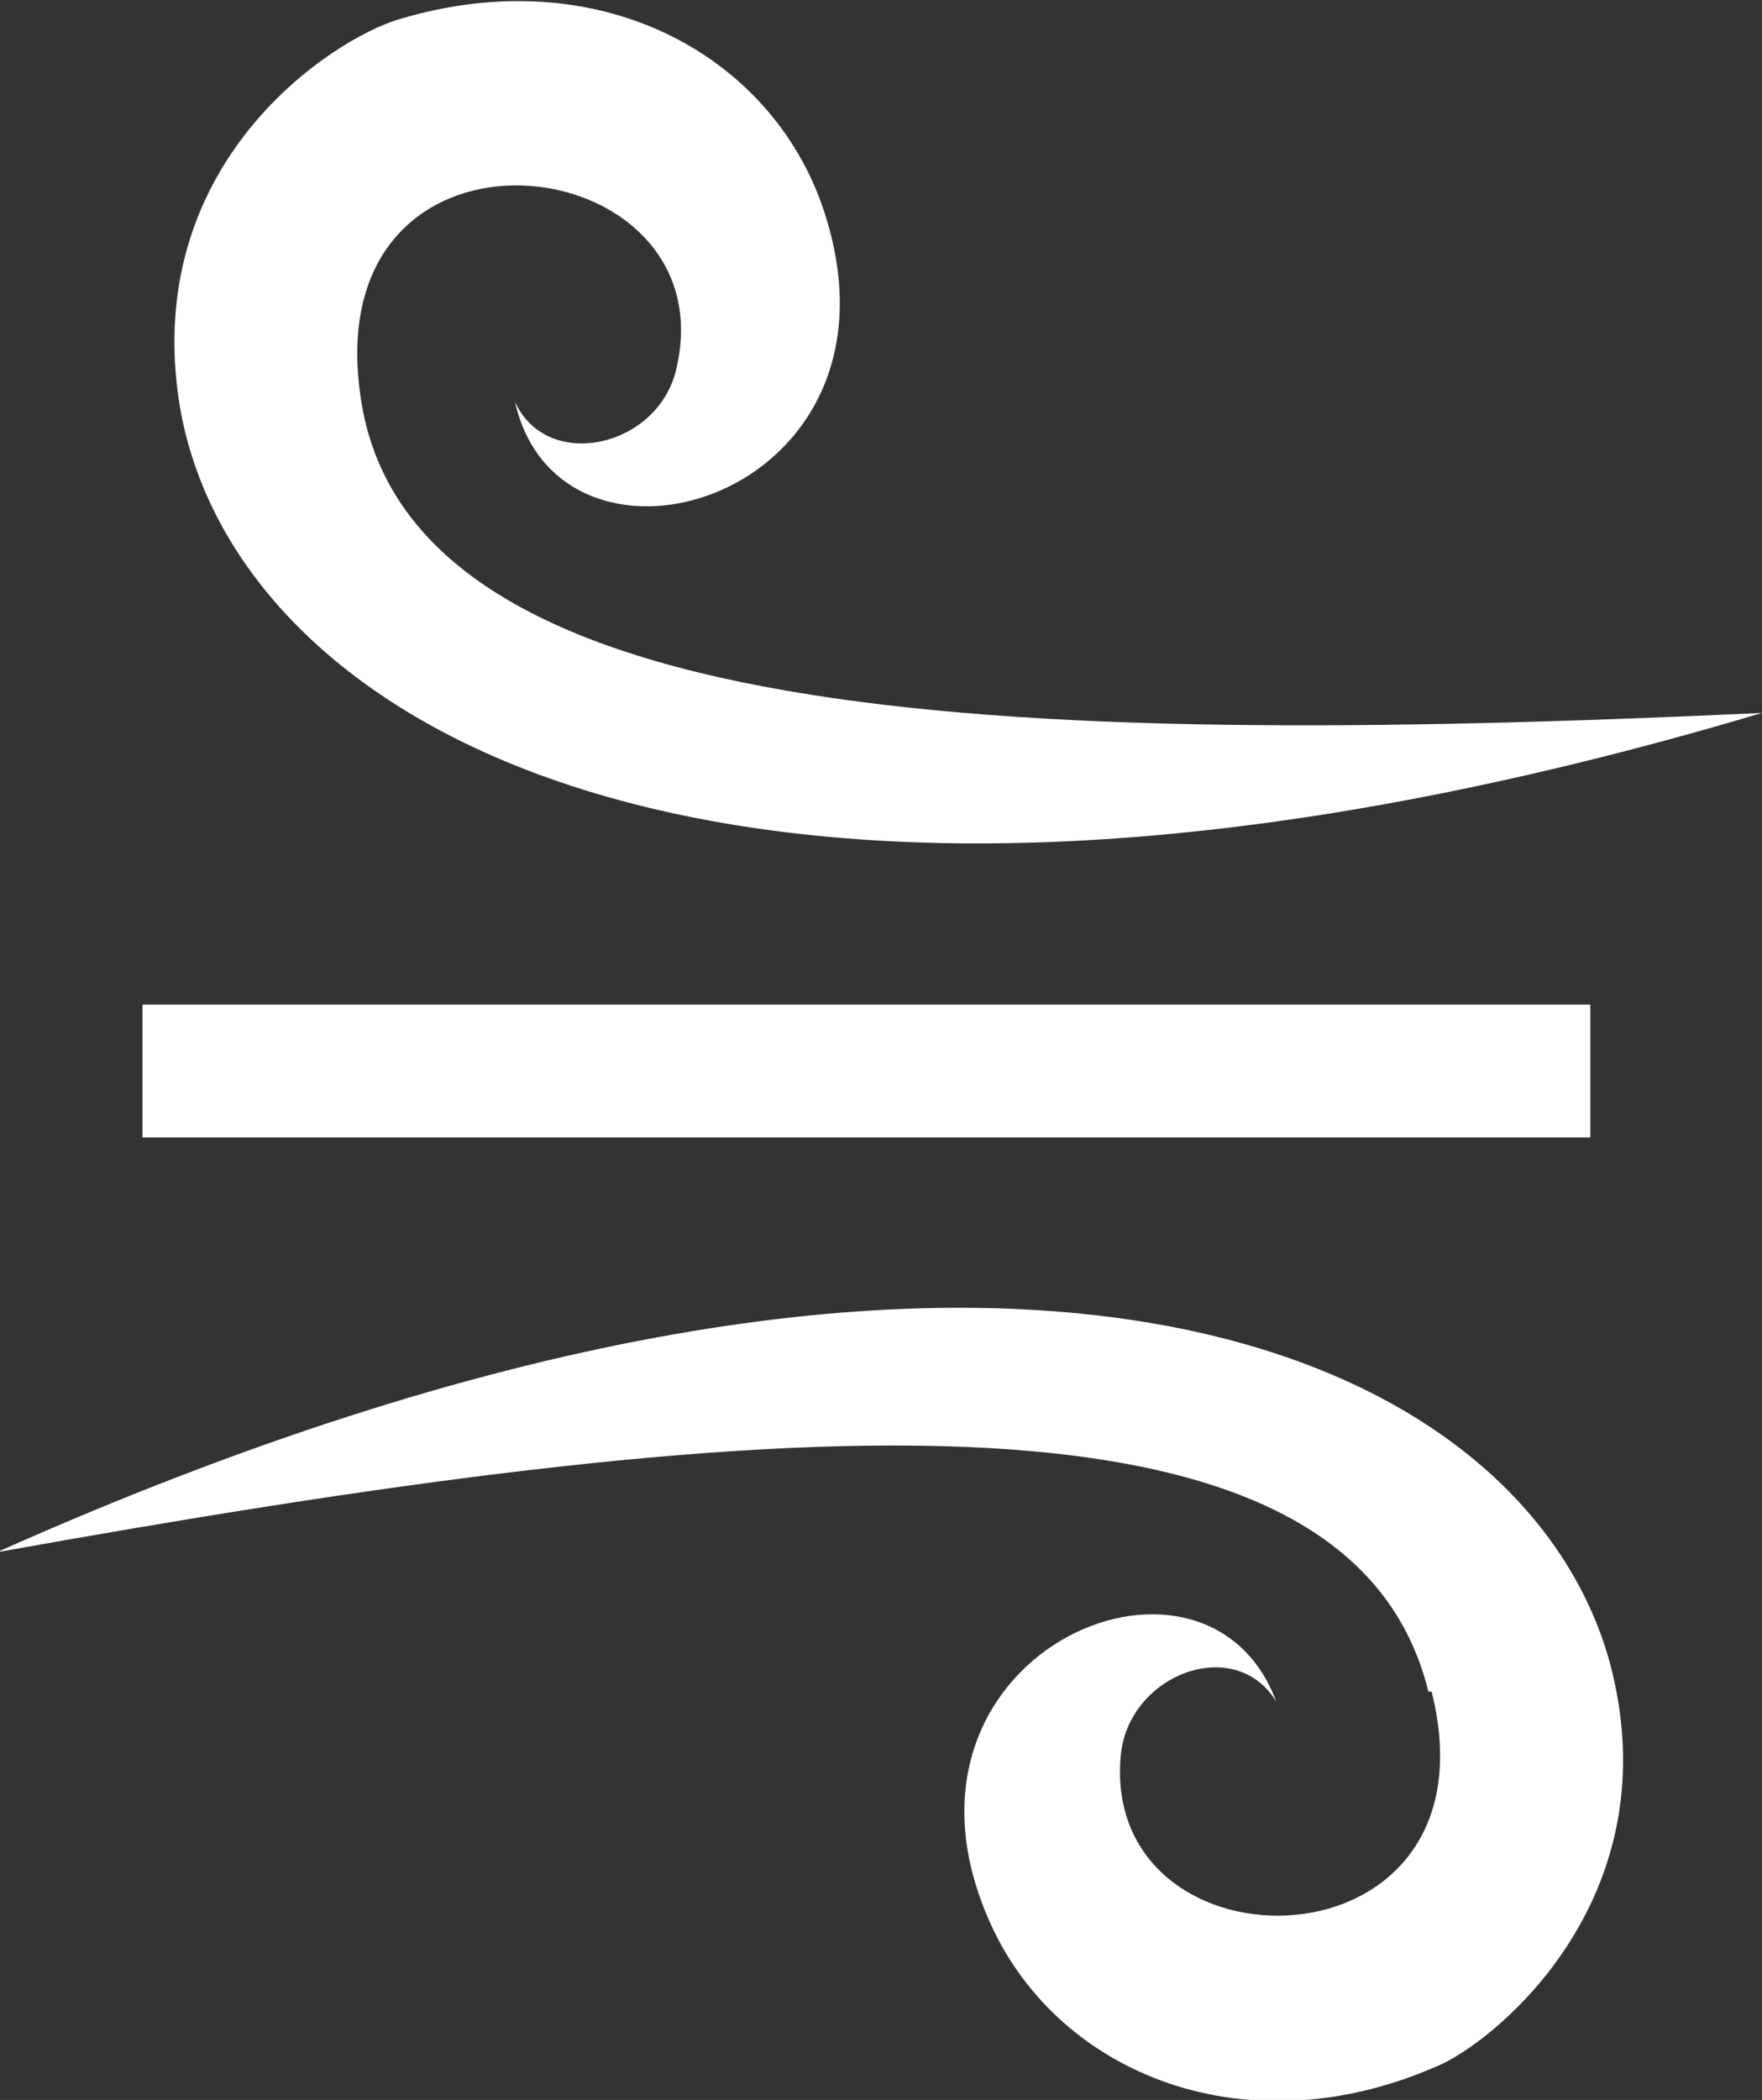
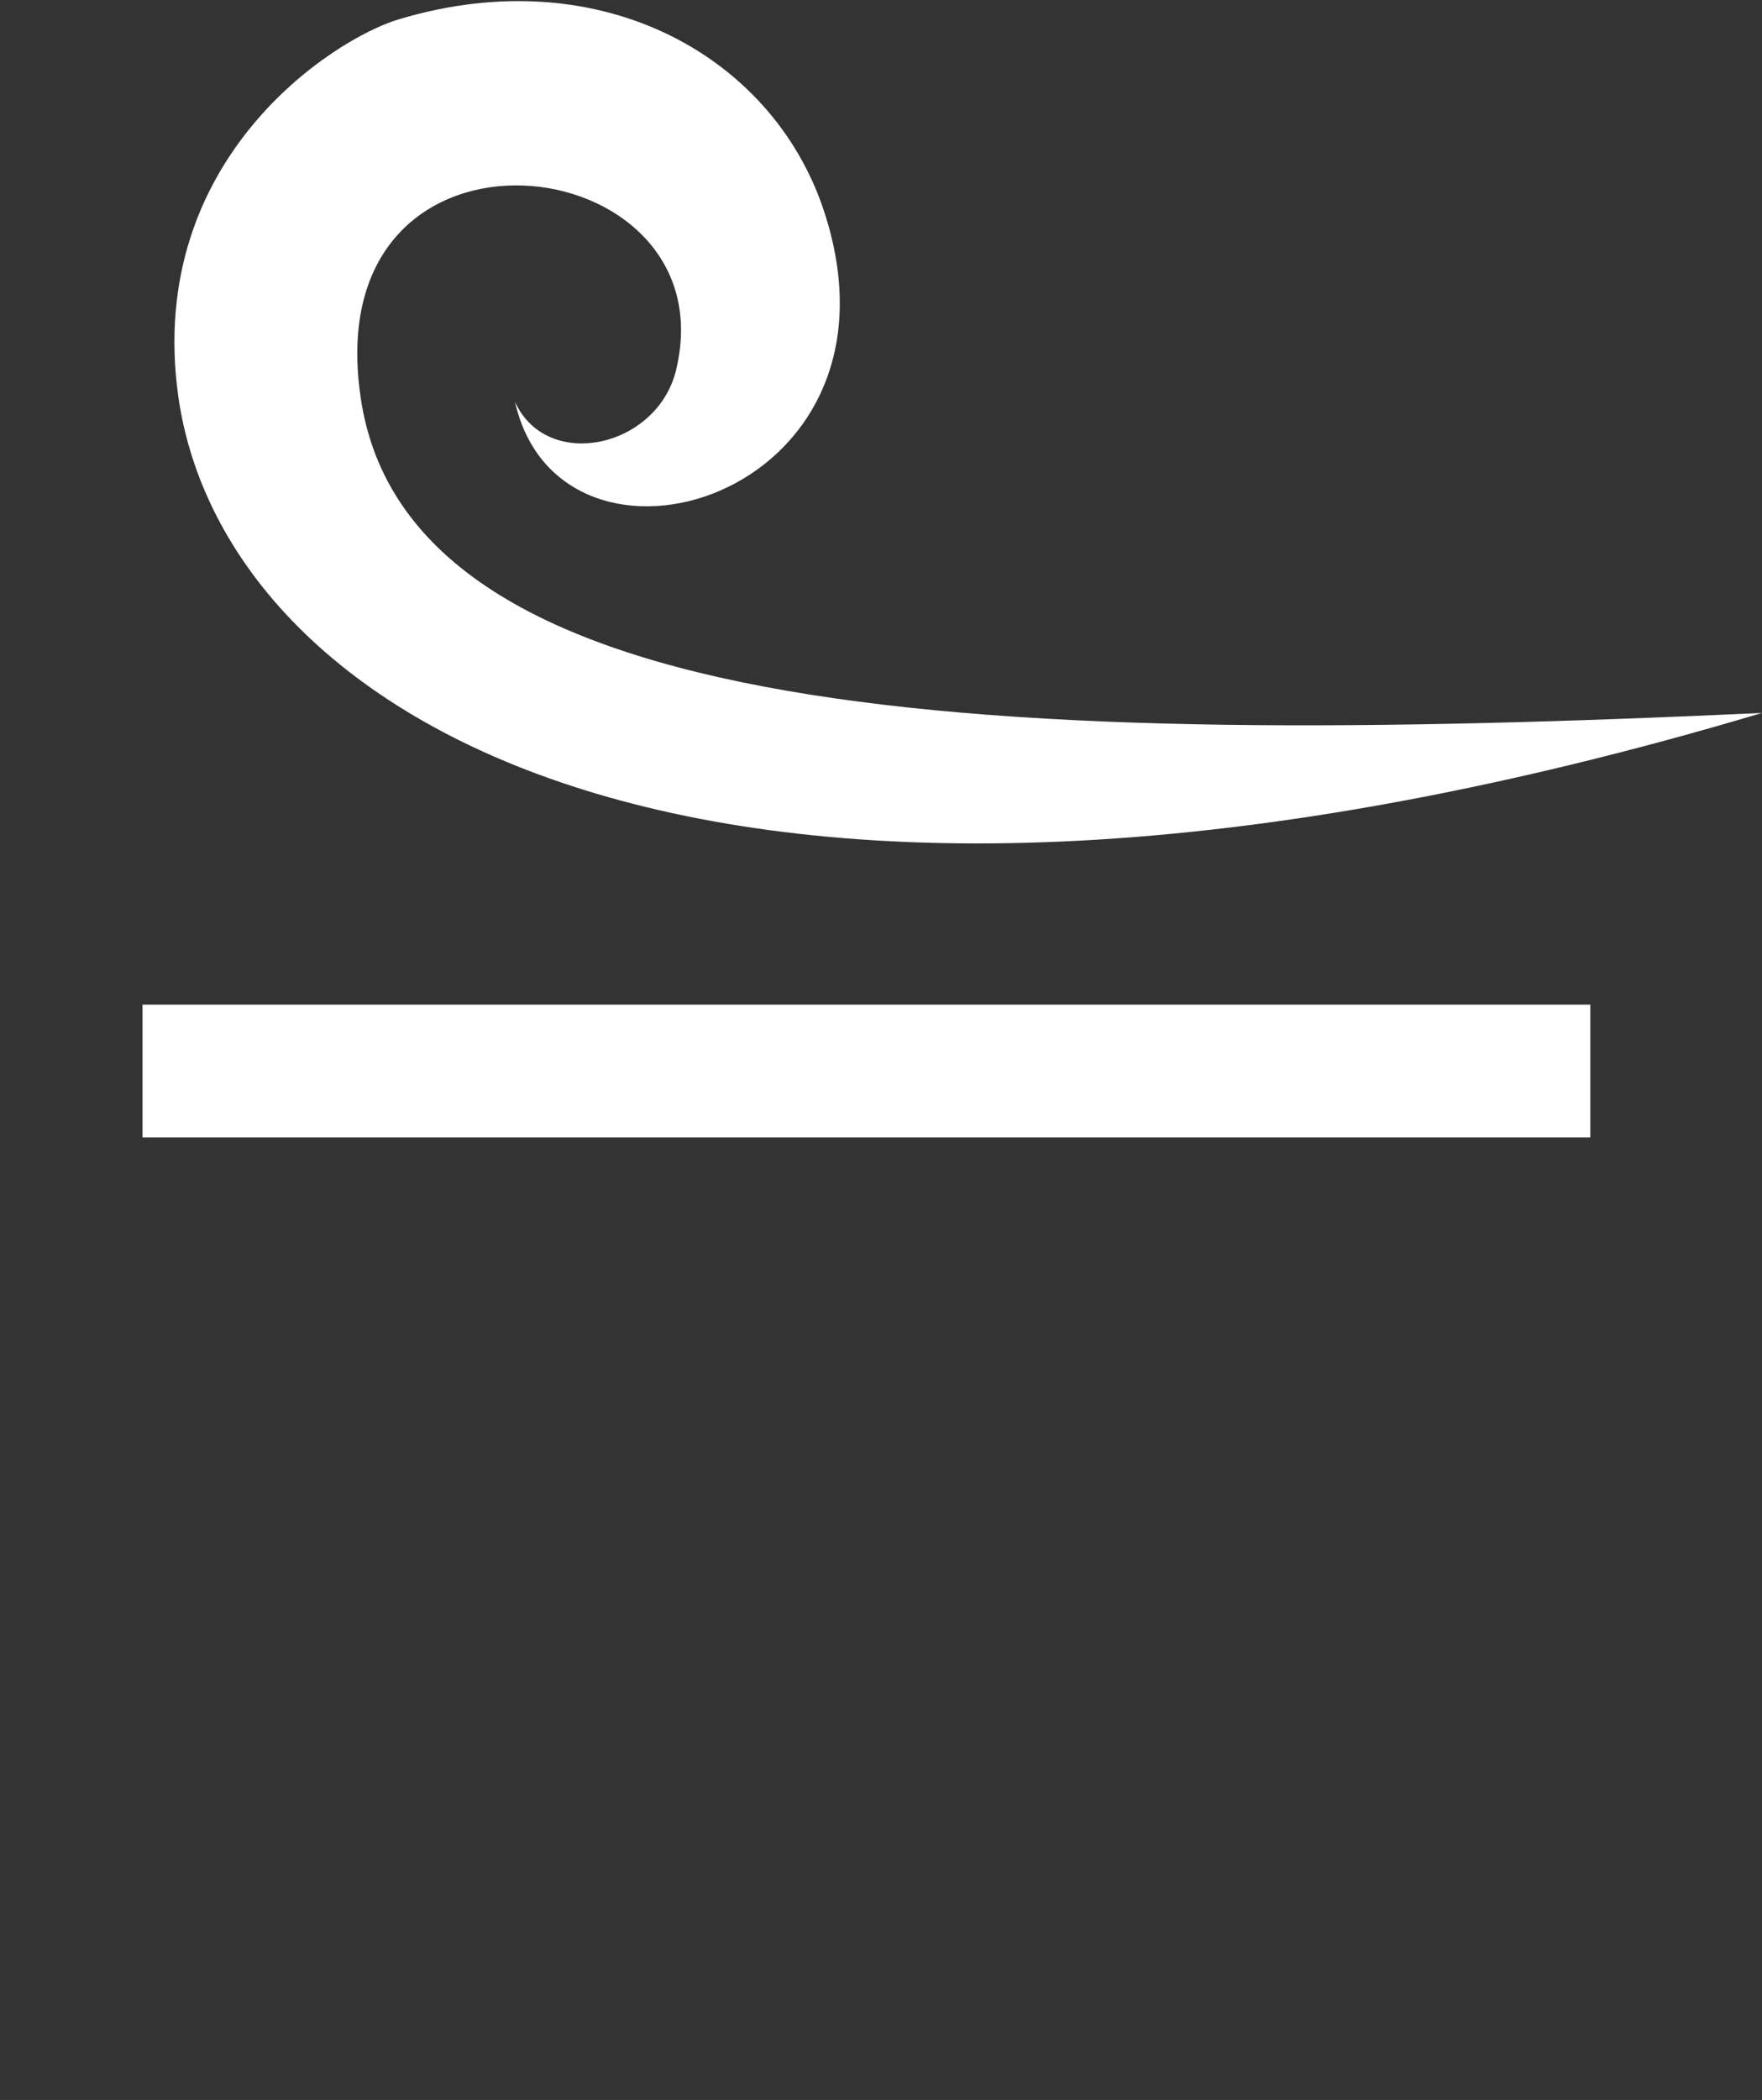
<svg xmlns="http://www.w3.org/2000/svg" id="Layer_1" width="54.4" height="64.8" version="1.1" viewBox="0 0 54.4 64.8">
  <rect x="0" y="0" width="54.4" height="64.8" fill="#333333" stroke="none" />
  <defs>
    <style>
      .st0 {
        fill: #fff;
      }
    </style>
  </defs>
  <path class="st0" d="M11.1,12c-1.1-9,11.3-7.5,9.8-.7-.5,2.5-4,3.3-5,1.1,1.4,6.2,12.3,3,9.6-5.7C24,1.8,18.6-1.3,12.3.6c-2,.6-7.8,4.3-6.8,11.6,1.4,10.1,16.7,19.4,48.9,9.8-23.8,1.1-42.1.4-43.3-10Z" />
-   <path class="st0" d="M44.2,52.2c2.2,8.8-10.2,8.9-9.6,2,.2-2.5,3.5-3.8,4.8-1.7-2.2-5.9-12.6-1.4-8.8,6.9,2.1,4.6,7.9,7,13.9,4.3,1.9-.9,7.1-5.3,5.2-12.4-2.7-9.8-19.1-17.1-49.8-3.4,23.4-4.2,41.7-5.9,44.2,4.3Z" />
  <rect class="st0" x="4.4" y="31" width="44.7" height="4.1" />
</svg>